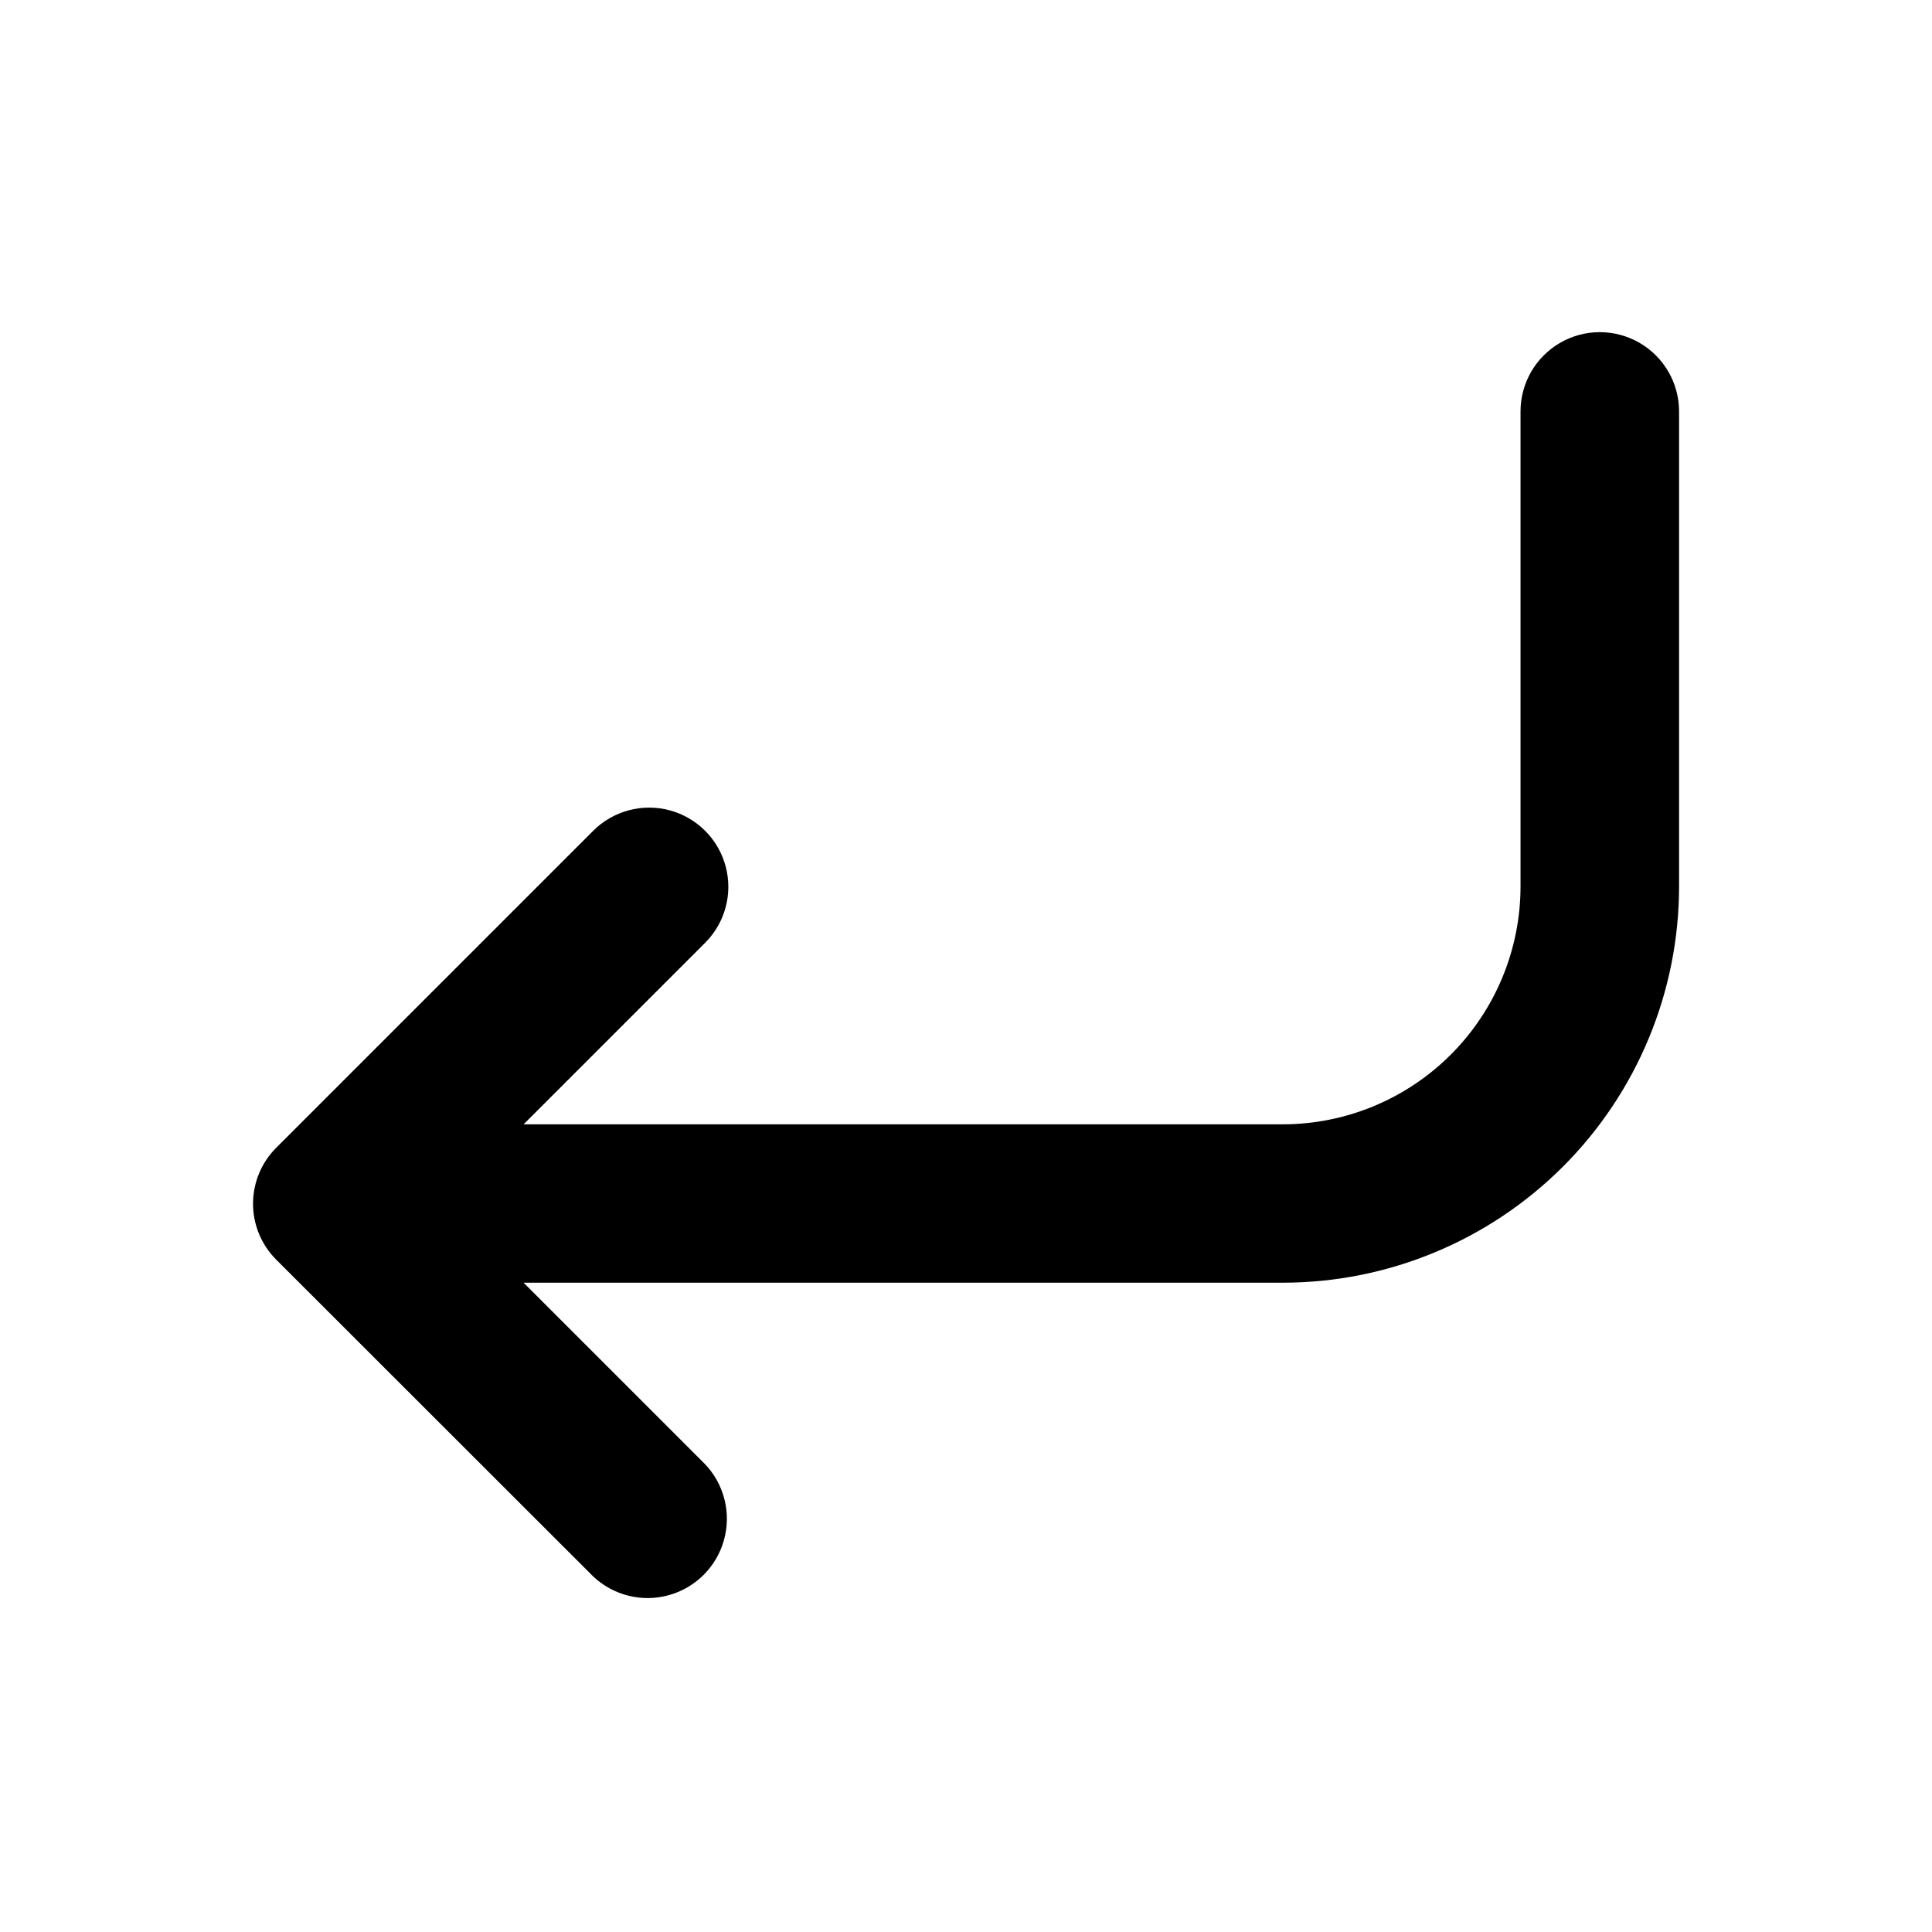
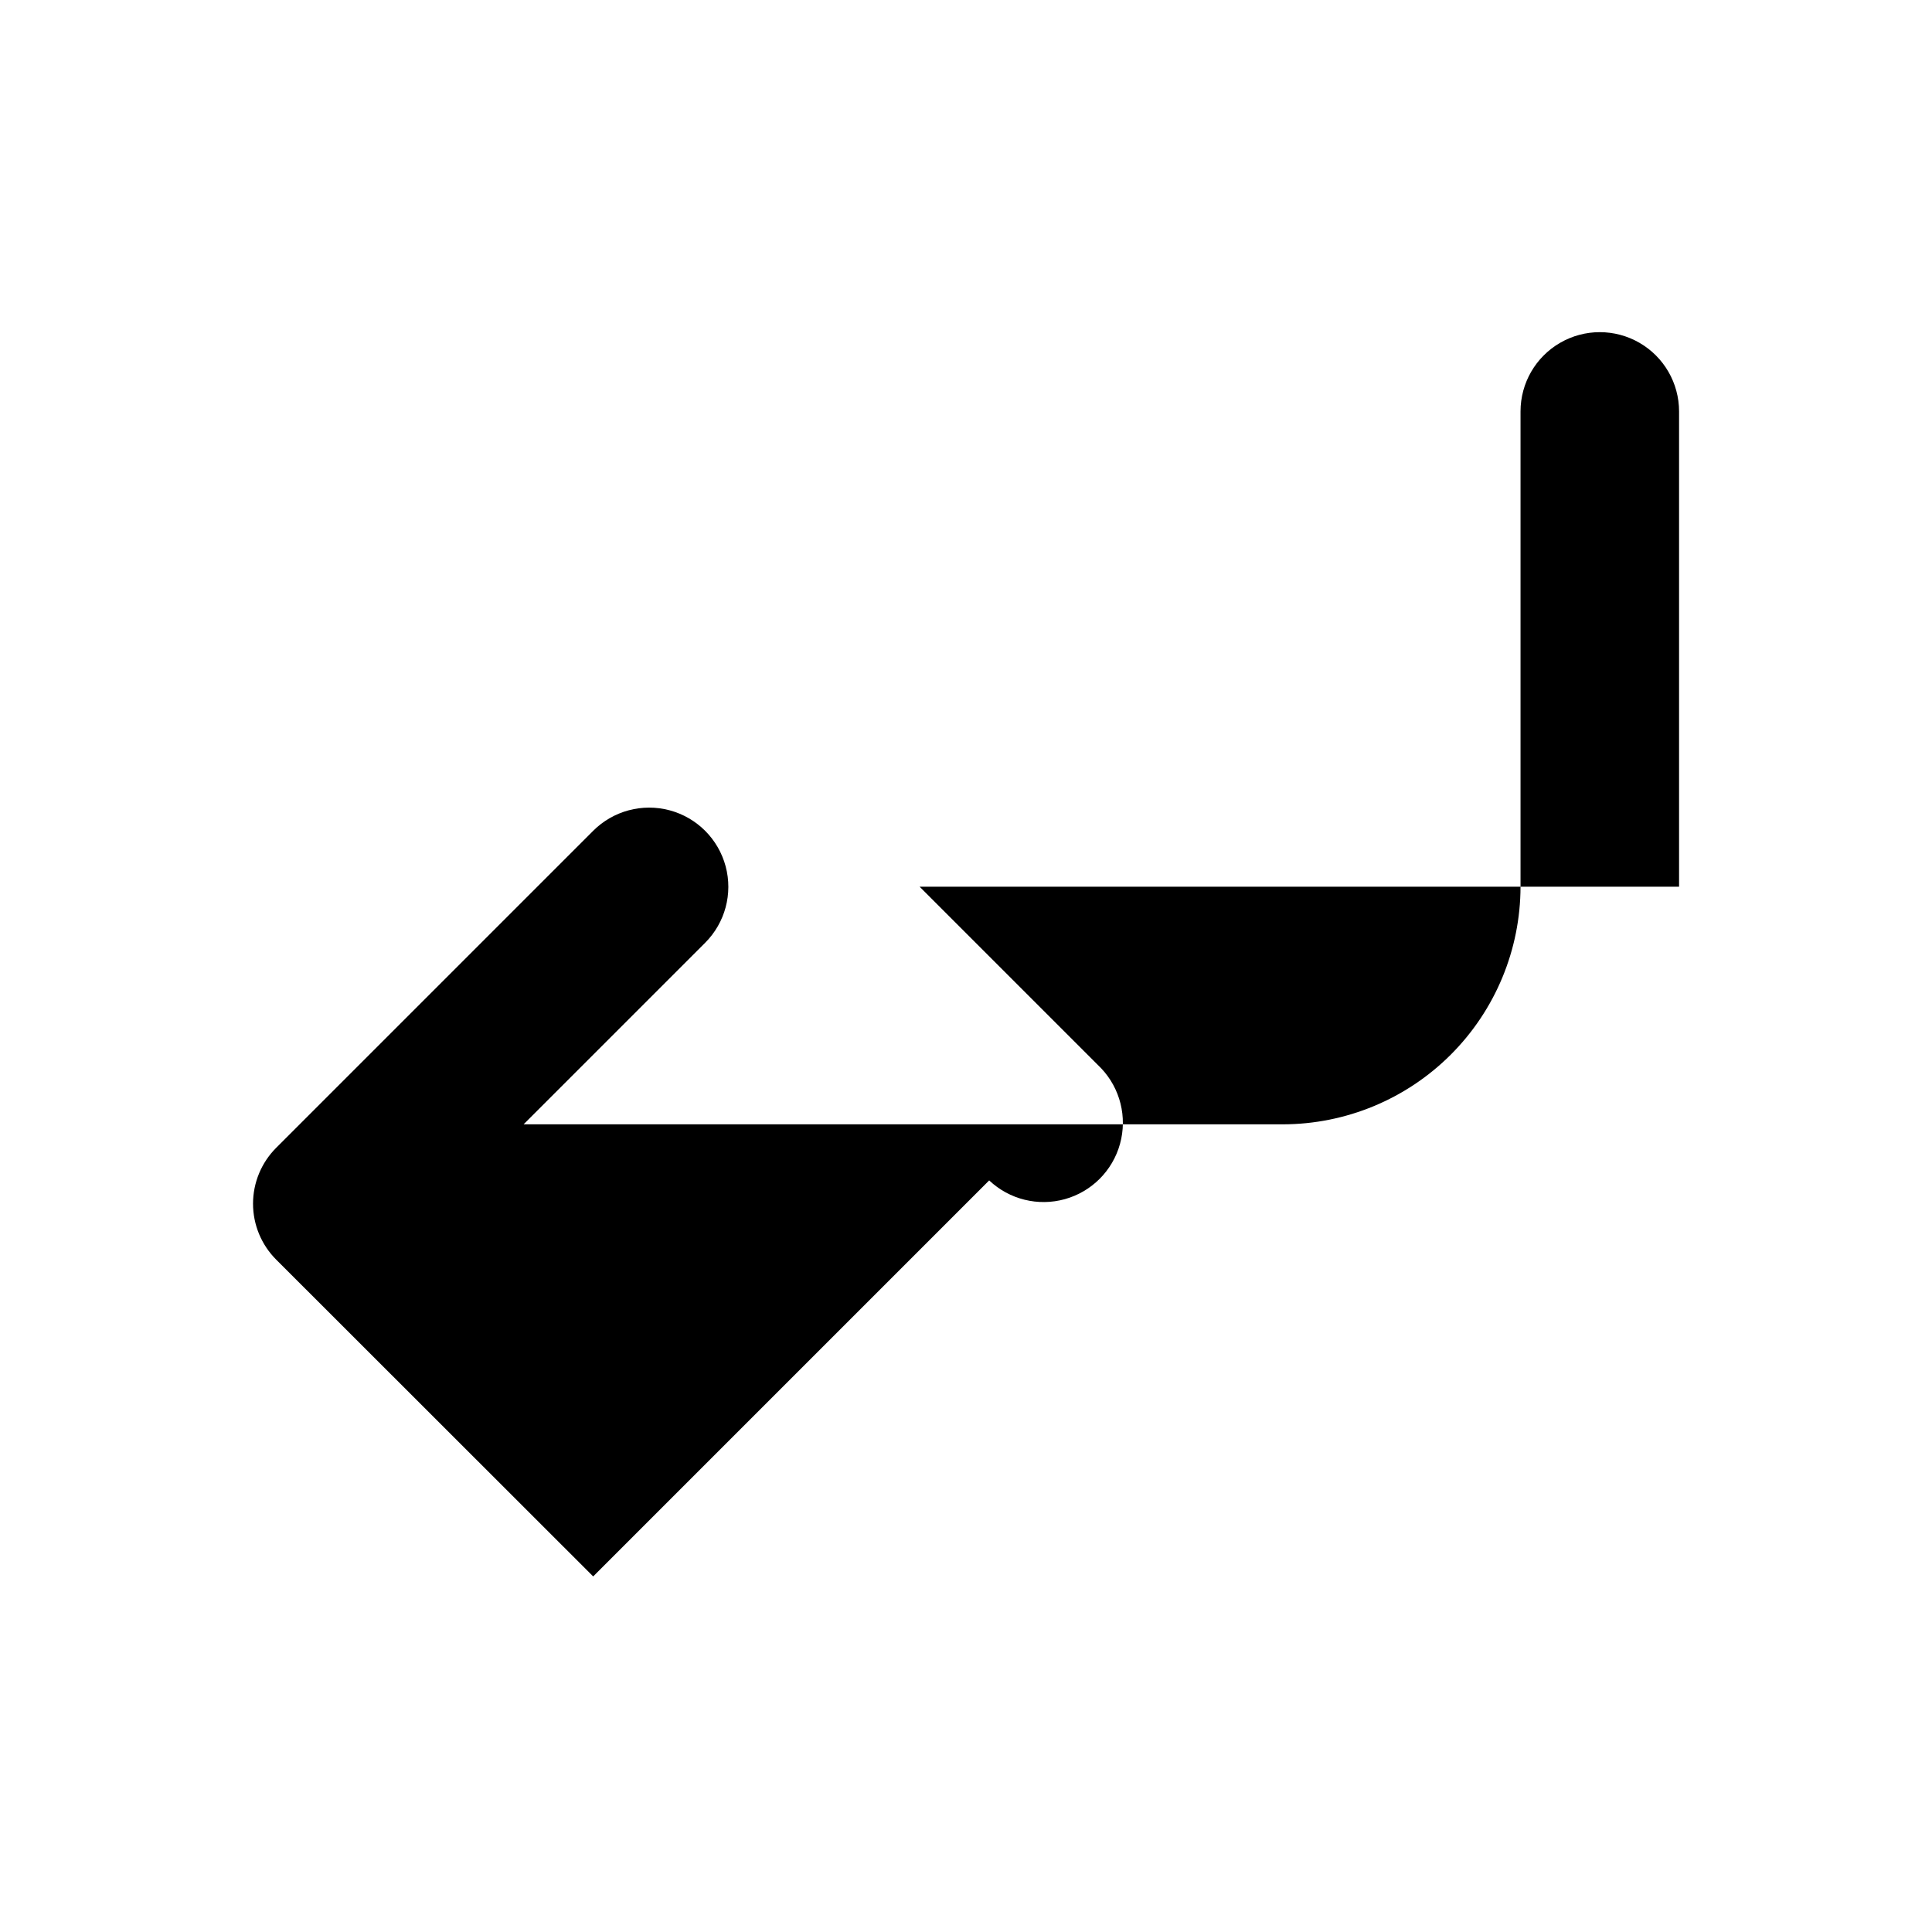
<svg xmlns="http://www.w3.org/2000/svg" fill="#000000" width="800px" height="800px" version="1.1" viewBox="144 144 512 512">
-   <path d="m301.2 561.77-83.988-83.938c-3.941-3.93-6.156-9.27-6.156-14.836s2.215-10.906 6.156-14.836l83.988-83.988c5.301-5.301 13.023-7.371 20.266-5.43s12.898 7.598 14.836 14.84c1.941 7.238-0.129 14.965-5.43 20.266l-48.113 48.113h201.22c16.691-0.027 32.695-6.668 44.5-18.473 11.805-11.805 18.449-27.809 18.477-44.504v-125.95 0.004c0-7.508 4.004-14.441 10.504-18.195s14.508-3.754 21.008 0 10.504 10.688 10.504 18.195v125.95-0.004c-0.027 27.824-11.09 54.504-30.766 74.18-19.676 19.672-46.352 30.738-74.176 30.766h-201.27l48.113 48.113c5.066 5.348 6.965 12.957 4.996 20.059-1.965 7.102-7.508 12.652-14.602 14.629-7.098 1.98-14.711 0.094-20.066-4.961z" />
+   <path d="m301.2 561.77-83.988-83.938c-3.941-3.93-6.156-9.27-6.156-14.836s2.215-10.906 6.156-14.836l83.988-83.988c5.301-5.301 13.023-7.371 20.266-5.43s12.898 7.598 14.836 14.84c1.941 7.238-0.129 14.965-5.43 20.266l-48.113 48.113h201.22c16.691-0.027 32.695-6.668 44.5-18.473 11.805-11.805 18.449-27.809 18.477-44.504v-125.95 0.004c0-7.508 4.004-14.441 10.504-18.195s14.508-3.754 21.008 0 10.504 10.688 10.504 18.195v125.95-0.004h-201.27l48.113 48.113c5.066 5.348 6.965 12.957 4.996 20.059-1.965 7.102-7.508 12.652-14.602 14.629-7.098 1.98-14.711 0.094-20.066-4.961z" />
</svg>